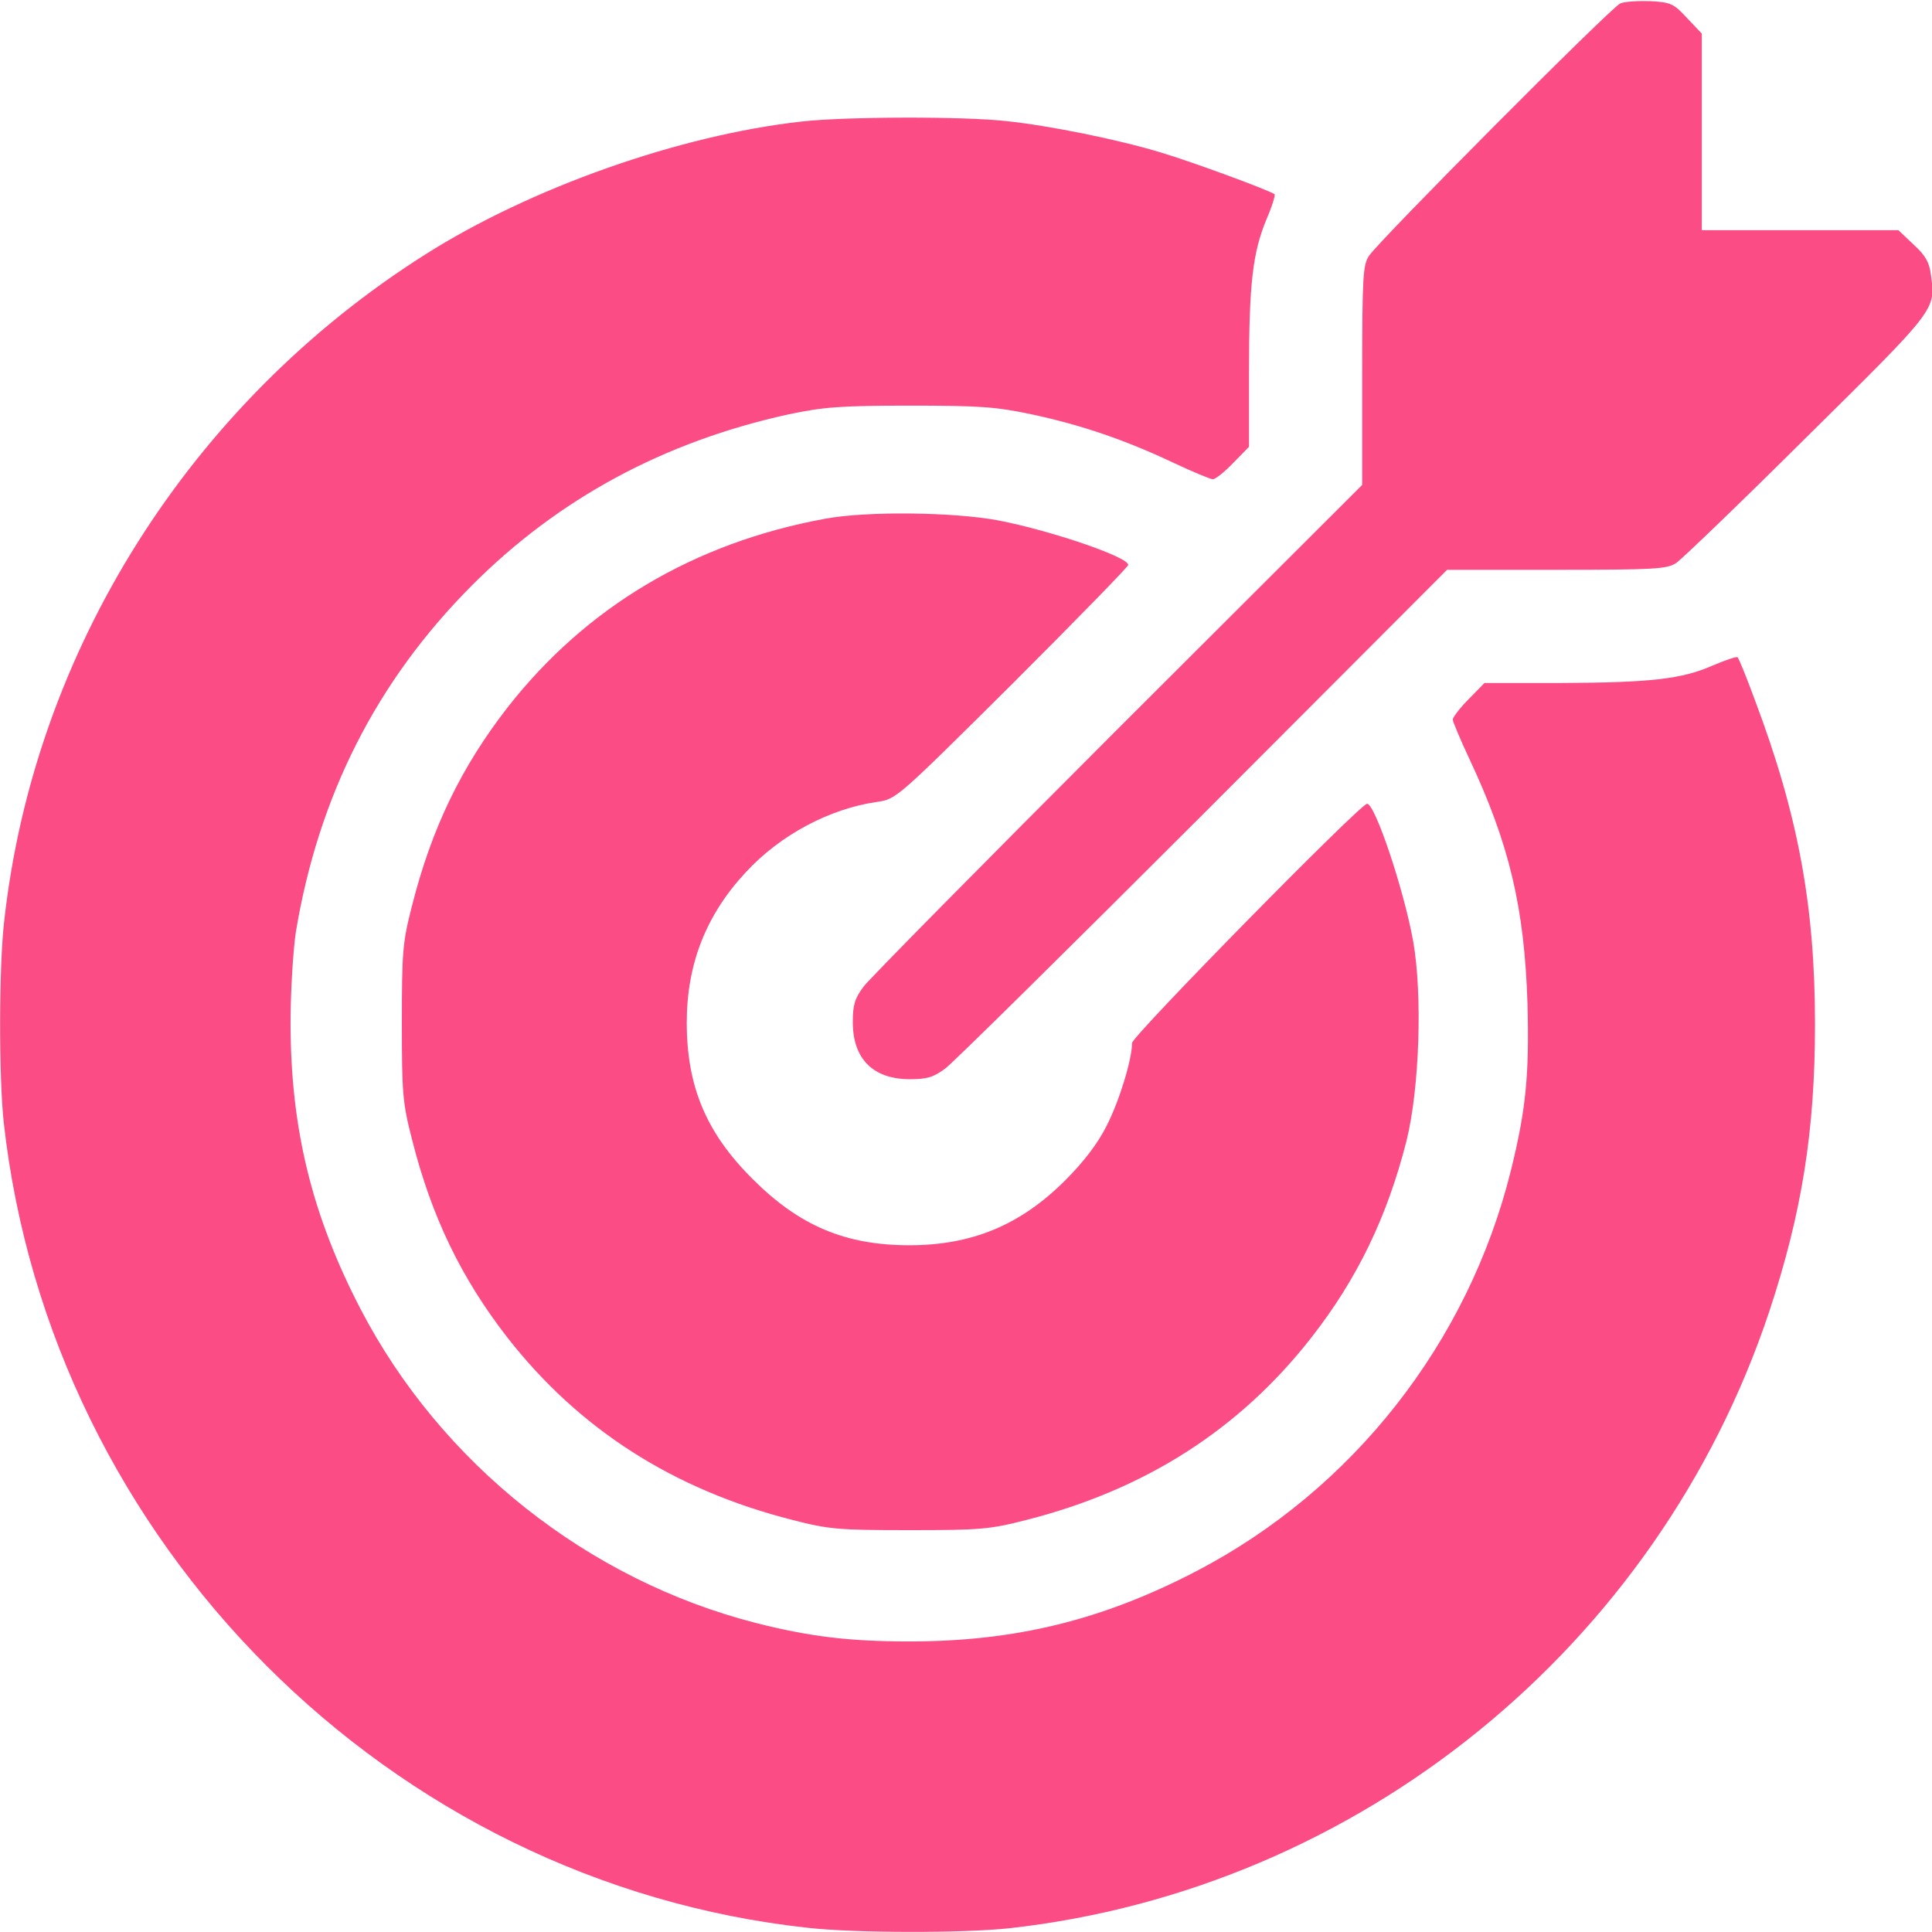
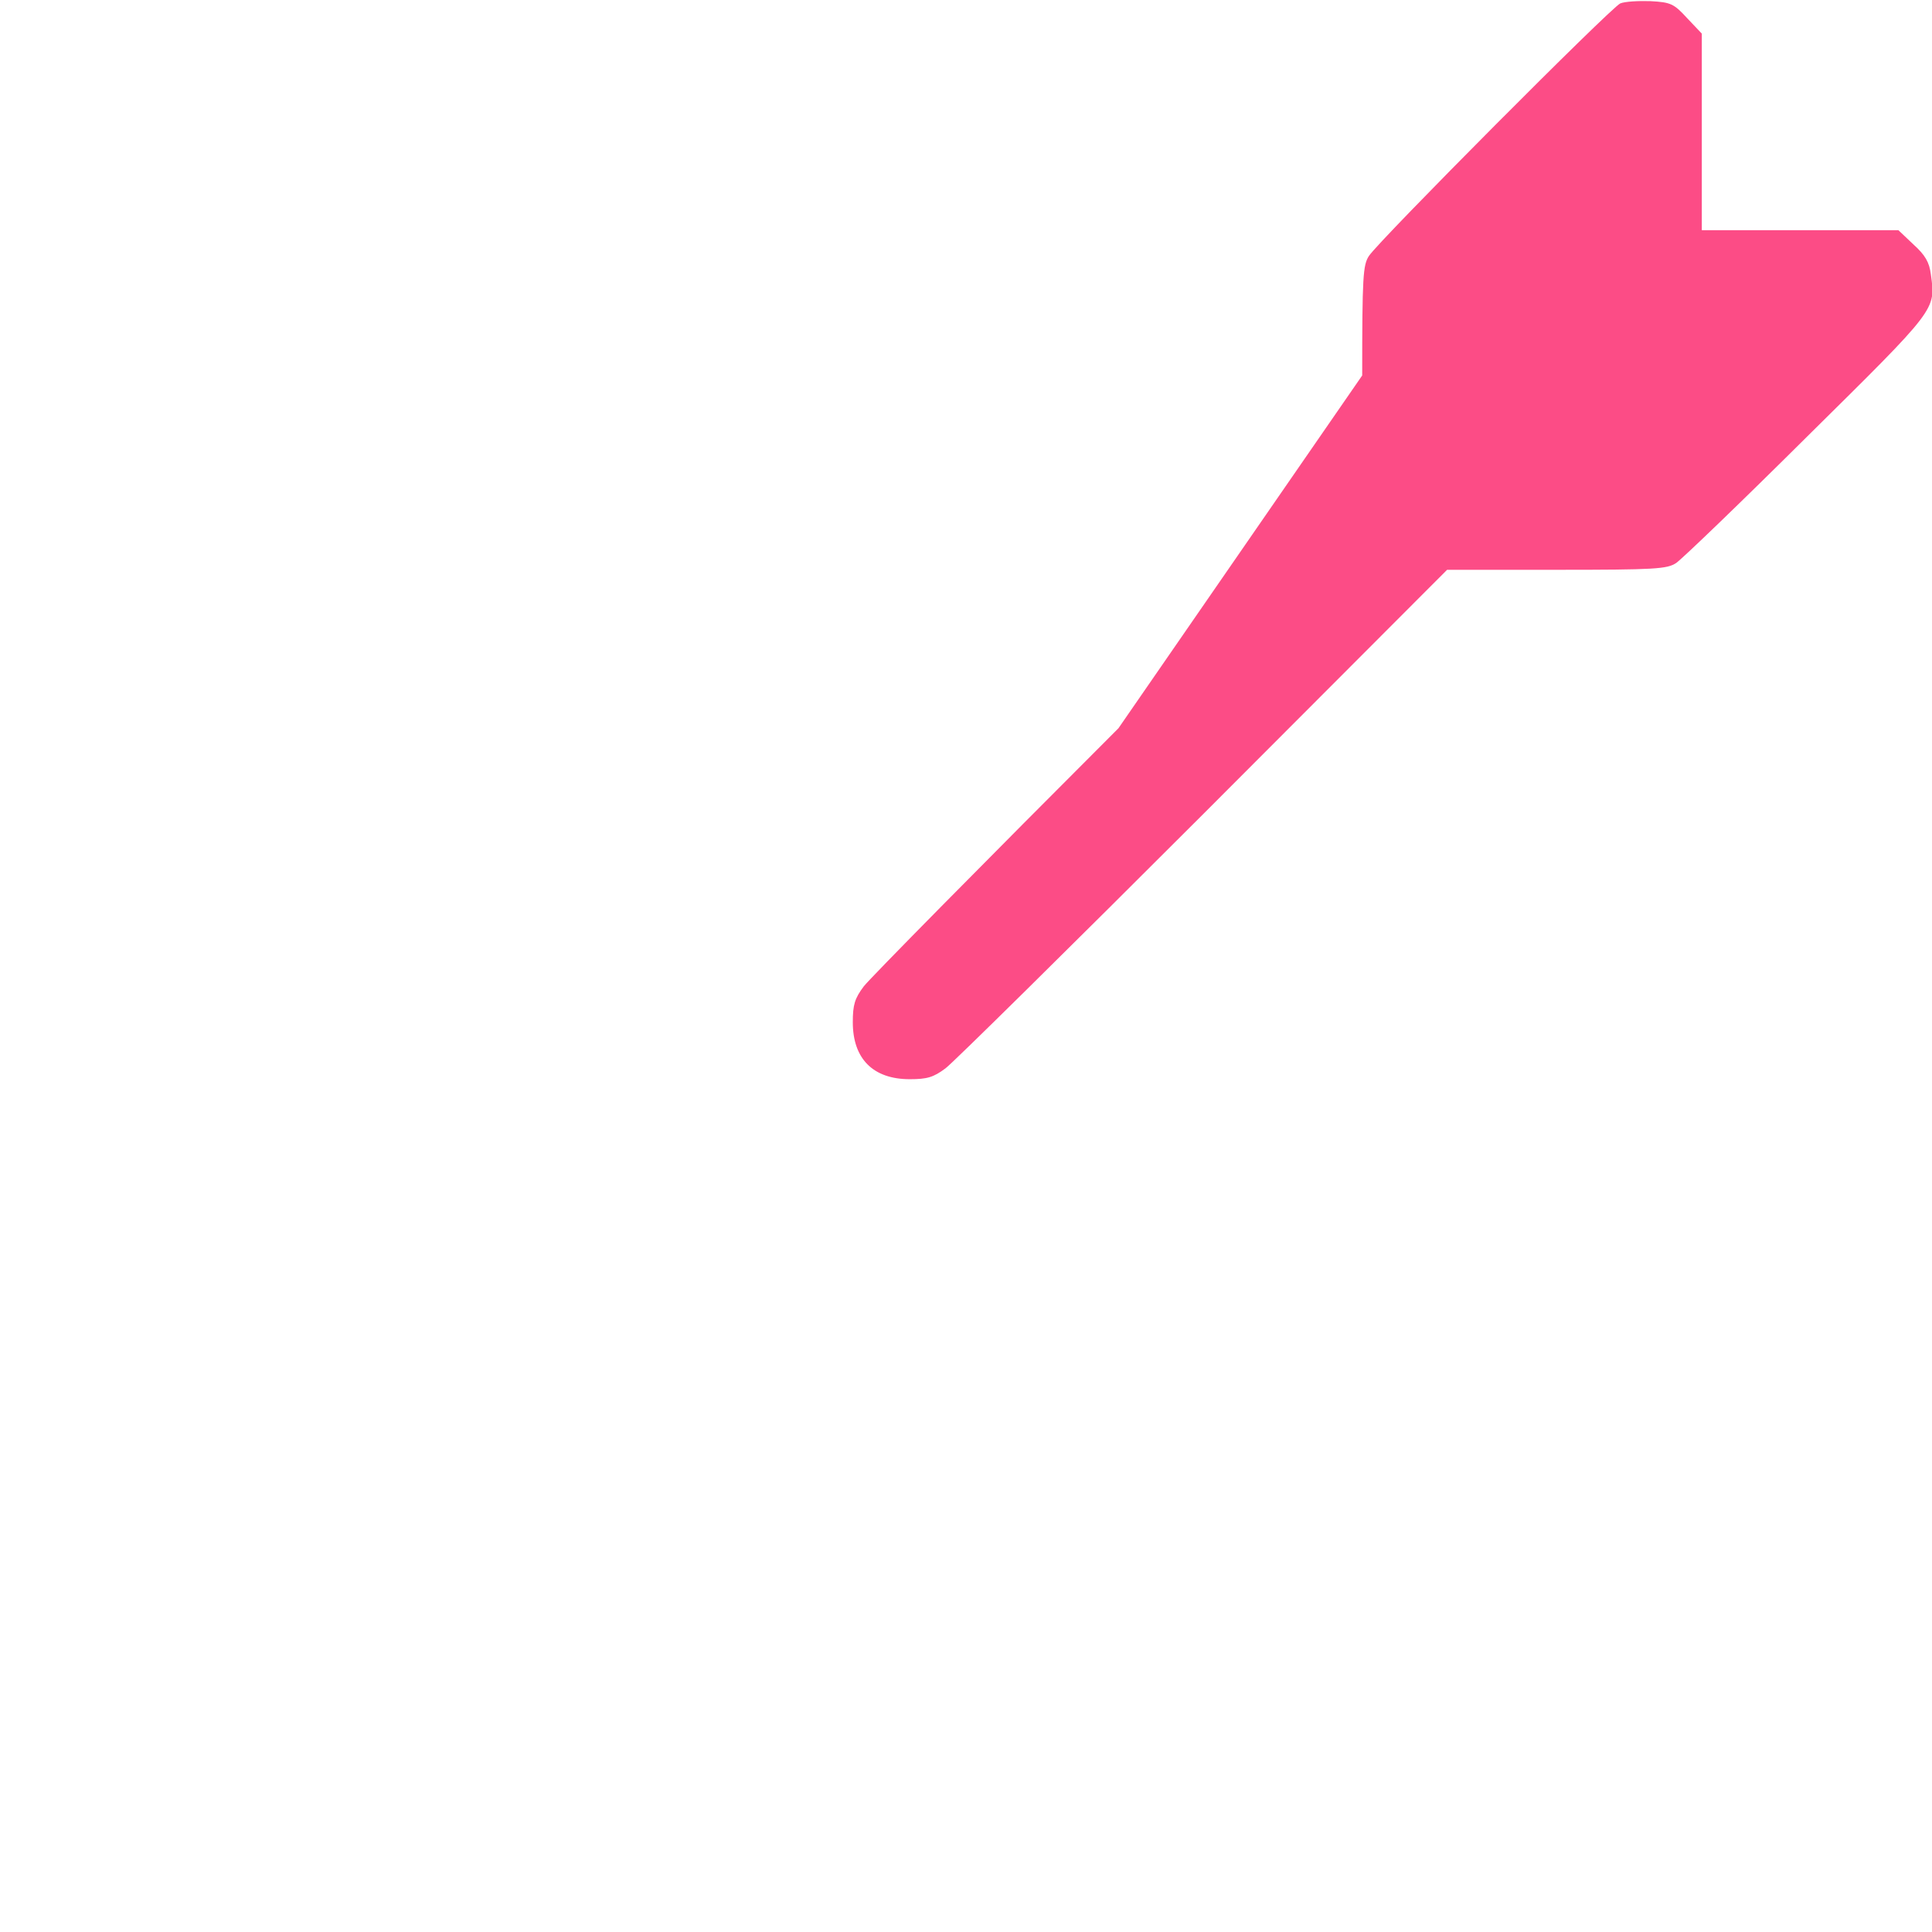
<svg xmlns="http://www.w3.org/2000/svg" width="54" height="54" viewBox="0 0 54 54" fill="none">
-   <path d="M45.288 0.095C45.035 0.2 38.549 6.718 38.264 7.151C38.095 7.404 38.074 7.731 38.074 10.494V13.553L31.261 20.355C27.517 24.1 24.311 27.348 24.142 27.57C23.889 27.907 23.836 28.086 23.836 28.572C23.836 29.595 24.405 30.164 25.428 30.164C25.914 30.164 26.093 30.111 26.43 29.858C26.652 29.689 29.9 26.483 33.645 22.739L40.447 15.926H43.506C46.259 15.926 46.596 15.905 46.849 15.736C47.007 15.63 48.653 14.048 50.509 12.203C54.158 8.596 54.105 8.67 53.968 7.668C53.926 7.33 53.81 7.13 53.483 6.834L53.061 6.434H50.309H47.566V3.691V0.939L47.155 0.506C46.786 0.105 46.702 0.063 46.132 0.032C45.794 0.021 45.415 0.042 45.288 0.095Z" fill="#FC4C86" />
-   <path d="M22.412 3.396C18.984 3.776 14.818 5.252 11.876 7.119C5.316 11.275 0.949 18.193 0.116 25.756C-0.032 27.042 -0.032 30.122 0.105 31.377C1.413 43.126 10.895 52.618 22.591 53.884C23.889 54.032 26.968 54.032 28.213 53.895C37.979 52.808 46.332 46.027 49.454 36.65C50.361 33.908 50.73 31.609 50.73 28.635C50.73 25.312 50.256 22.771 49.053 19.575C48.822 18.942 48.6 18.404 48.568 18.373C48.547 18.341 48.231 18.447 47.862 18.605C46.997 18.984 46.121 19.079 43.611 19.09H41.491L41.048 19.543C40.806 19.786 40.605 20.05 40.605 20.113C40.605 20.166 40.816 20.672 41.069 21.21C42.188 23.593 42.609 25.376 42.694 28.055C42.746 30.048 42.651 31.018 42.23 32.716C41.038 37.526 37.81 41.639 33.434 43.917C30.818 45.278 28.382 45.879 25.418 45.879C23.73 45.879 22.623 45.742 21.125 45.362C16.432 44.16 12.329 40.911 10.083 36.598C8.722 33.982 8.121 31.546 8.121 28.582C8.121 27.686 8.195 26.547 8.269 26.051C8.902 22.243 10.526 19.037 13.184 16.369C15.609 13.932 18.573 12.34 22.043 11.581C23.003 11.38 23.456 11.338 25.418 11.338C27.401 11.338 27.833 11.37 28.835 11.581C30.217 11.876 31.451 12.298 32.79 12.931C33.328 13.184 33.834 13.395 33.898 13.395C33.971 13.395 34.225 13.194 34.467 12.941L34.91 12.488V10.389C34.91 7.931 35.016 7.056 35.395 6.138C35.553 5.78 35.648 5.453 35.627 5.432C35.532 5.337 33.297 4.514 32.442 4.261C31.261 3.902 29.341 3.512 28.139 3.386C26.937 3.248 23.625 3.259 22.412 3.396Z" fill="#FC4C86" />
-   <path d="M23.045 14.502C19.385 15.177 16.379 16.97 14.185 19.775C12.899 21.431 12.066 23.14 11.517 25.312C11.254 26.335 11.232 26.589 11.232 28.582C11.232 30.575 11.254 30.828 11.517 31.852C12.066 34.024 12.899 35.733 14.185 37.389C16.189 39.952 18.826 41.639 22.148 42.483C23.172 42.746 23.425 42.768 25.418 42.768C27.411 42.768 27.665 42.746 28.688 42.483C32.01 41.639 34.647 39.952 36.65 37.389C37.937 35.743 38.77 34.014 39.308 31.904C39.677 30.438 39.762 27.791 39.498 26.304C39.234 24.848 38.433 22.465 38.211 22.465C38.022 22.465 31.641 28.962 31.641 29.152C31.641 29.616 31.282 30.786 30.923 31.482C30.67 31.978 30.291 32.474 29.753 33.012C28.508 34.246 27.158 34.805 25.418 34.805C23.636 34.805 22.349 34.267 21.041 32.959C19.744 31.672 19.195 30.375 19.195 28.582C19.195 26.947 19.733 25.576 20.841 24.384C21.811 23.33 23.193 22.602 24.521 22.412C25.049 22.338 25.081 22.307 28.297 19.111C30.08 17.328 31.535 15.841 31.535 15.789C31.535 15.567 29.373 14.829 27.896 14.544C26.652 14.312 24.216 14.28 23.045 14.502Z" fill="#FC4C86" />
+   <path d="M45.288 0.095C45.035 0.2 38.549 6.718 38.264 7.151C38.095 7.404 38.074 7.731 38.074 10.494L31.261 20.355C27.517 24.1 24.311 27.348 24.142 27.57C23.889 27.907 23.836 28.086 23.836 28.572C23.836 29.595 24.405 30.164 25.428 30.164C25.914 30.164 26.093 30.111 26.43 29.858C26.652 29.689 29.9 26.483 33.645 22.739L40.447 15.926H43.506C46.259 15.926 46.596 15.905 46.849 15.736C47.007 15.63 48.653 14.048 50.509 12.203C54.158 8.596 54.105 8.67 53.968 7.668C53.926 7.33 53.81 7.13 53.483 6.834L53.061 6.434H50.309H47.566V3.691V0.939L47.155 0.506C46.786 0.105 46.702 0.063 46.132 0.032C45.794 0.021 45.415 0.042 45.288 0.095Z" fill="#FC4C86" />
</svg>